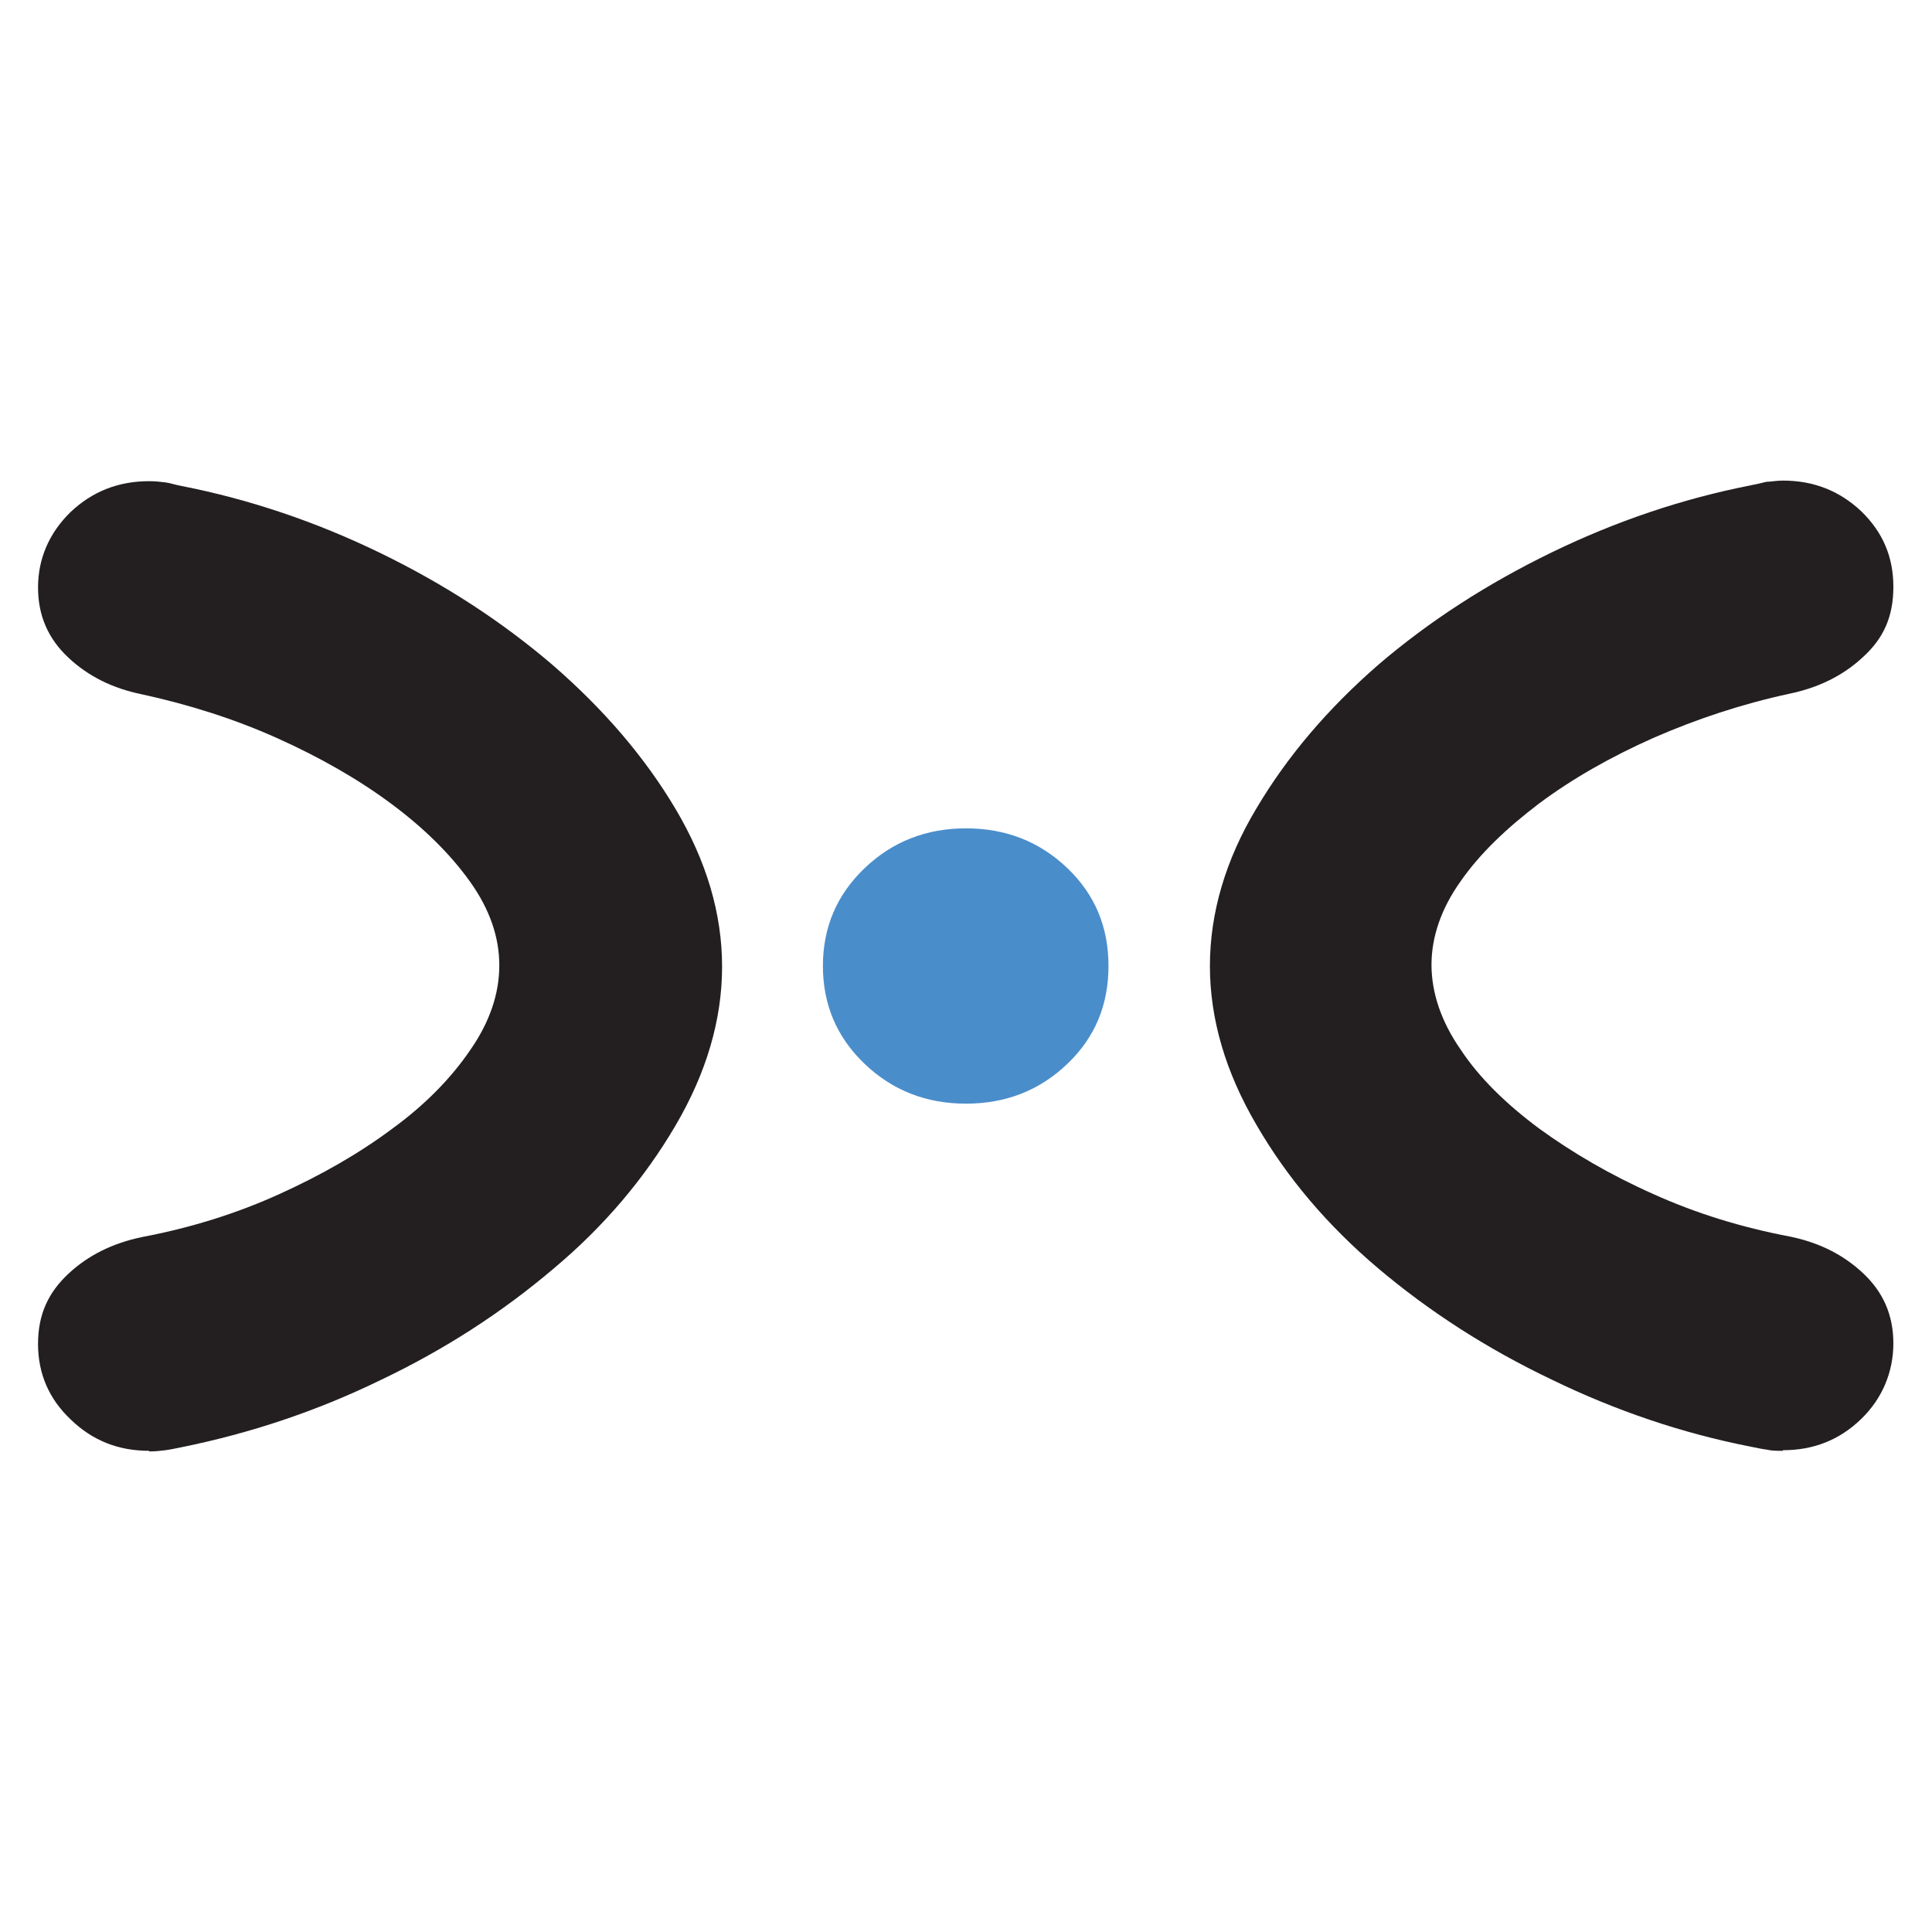
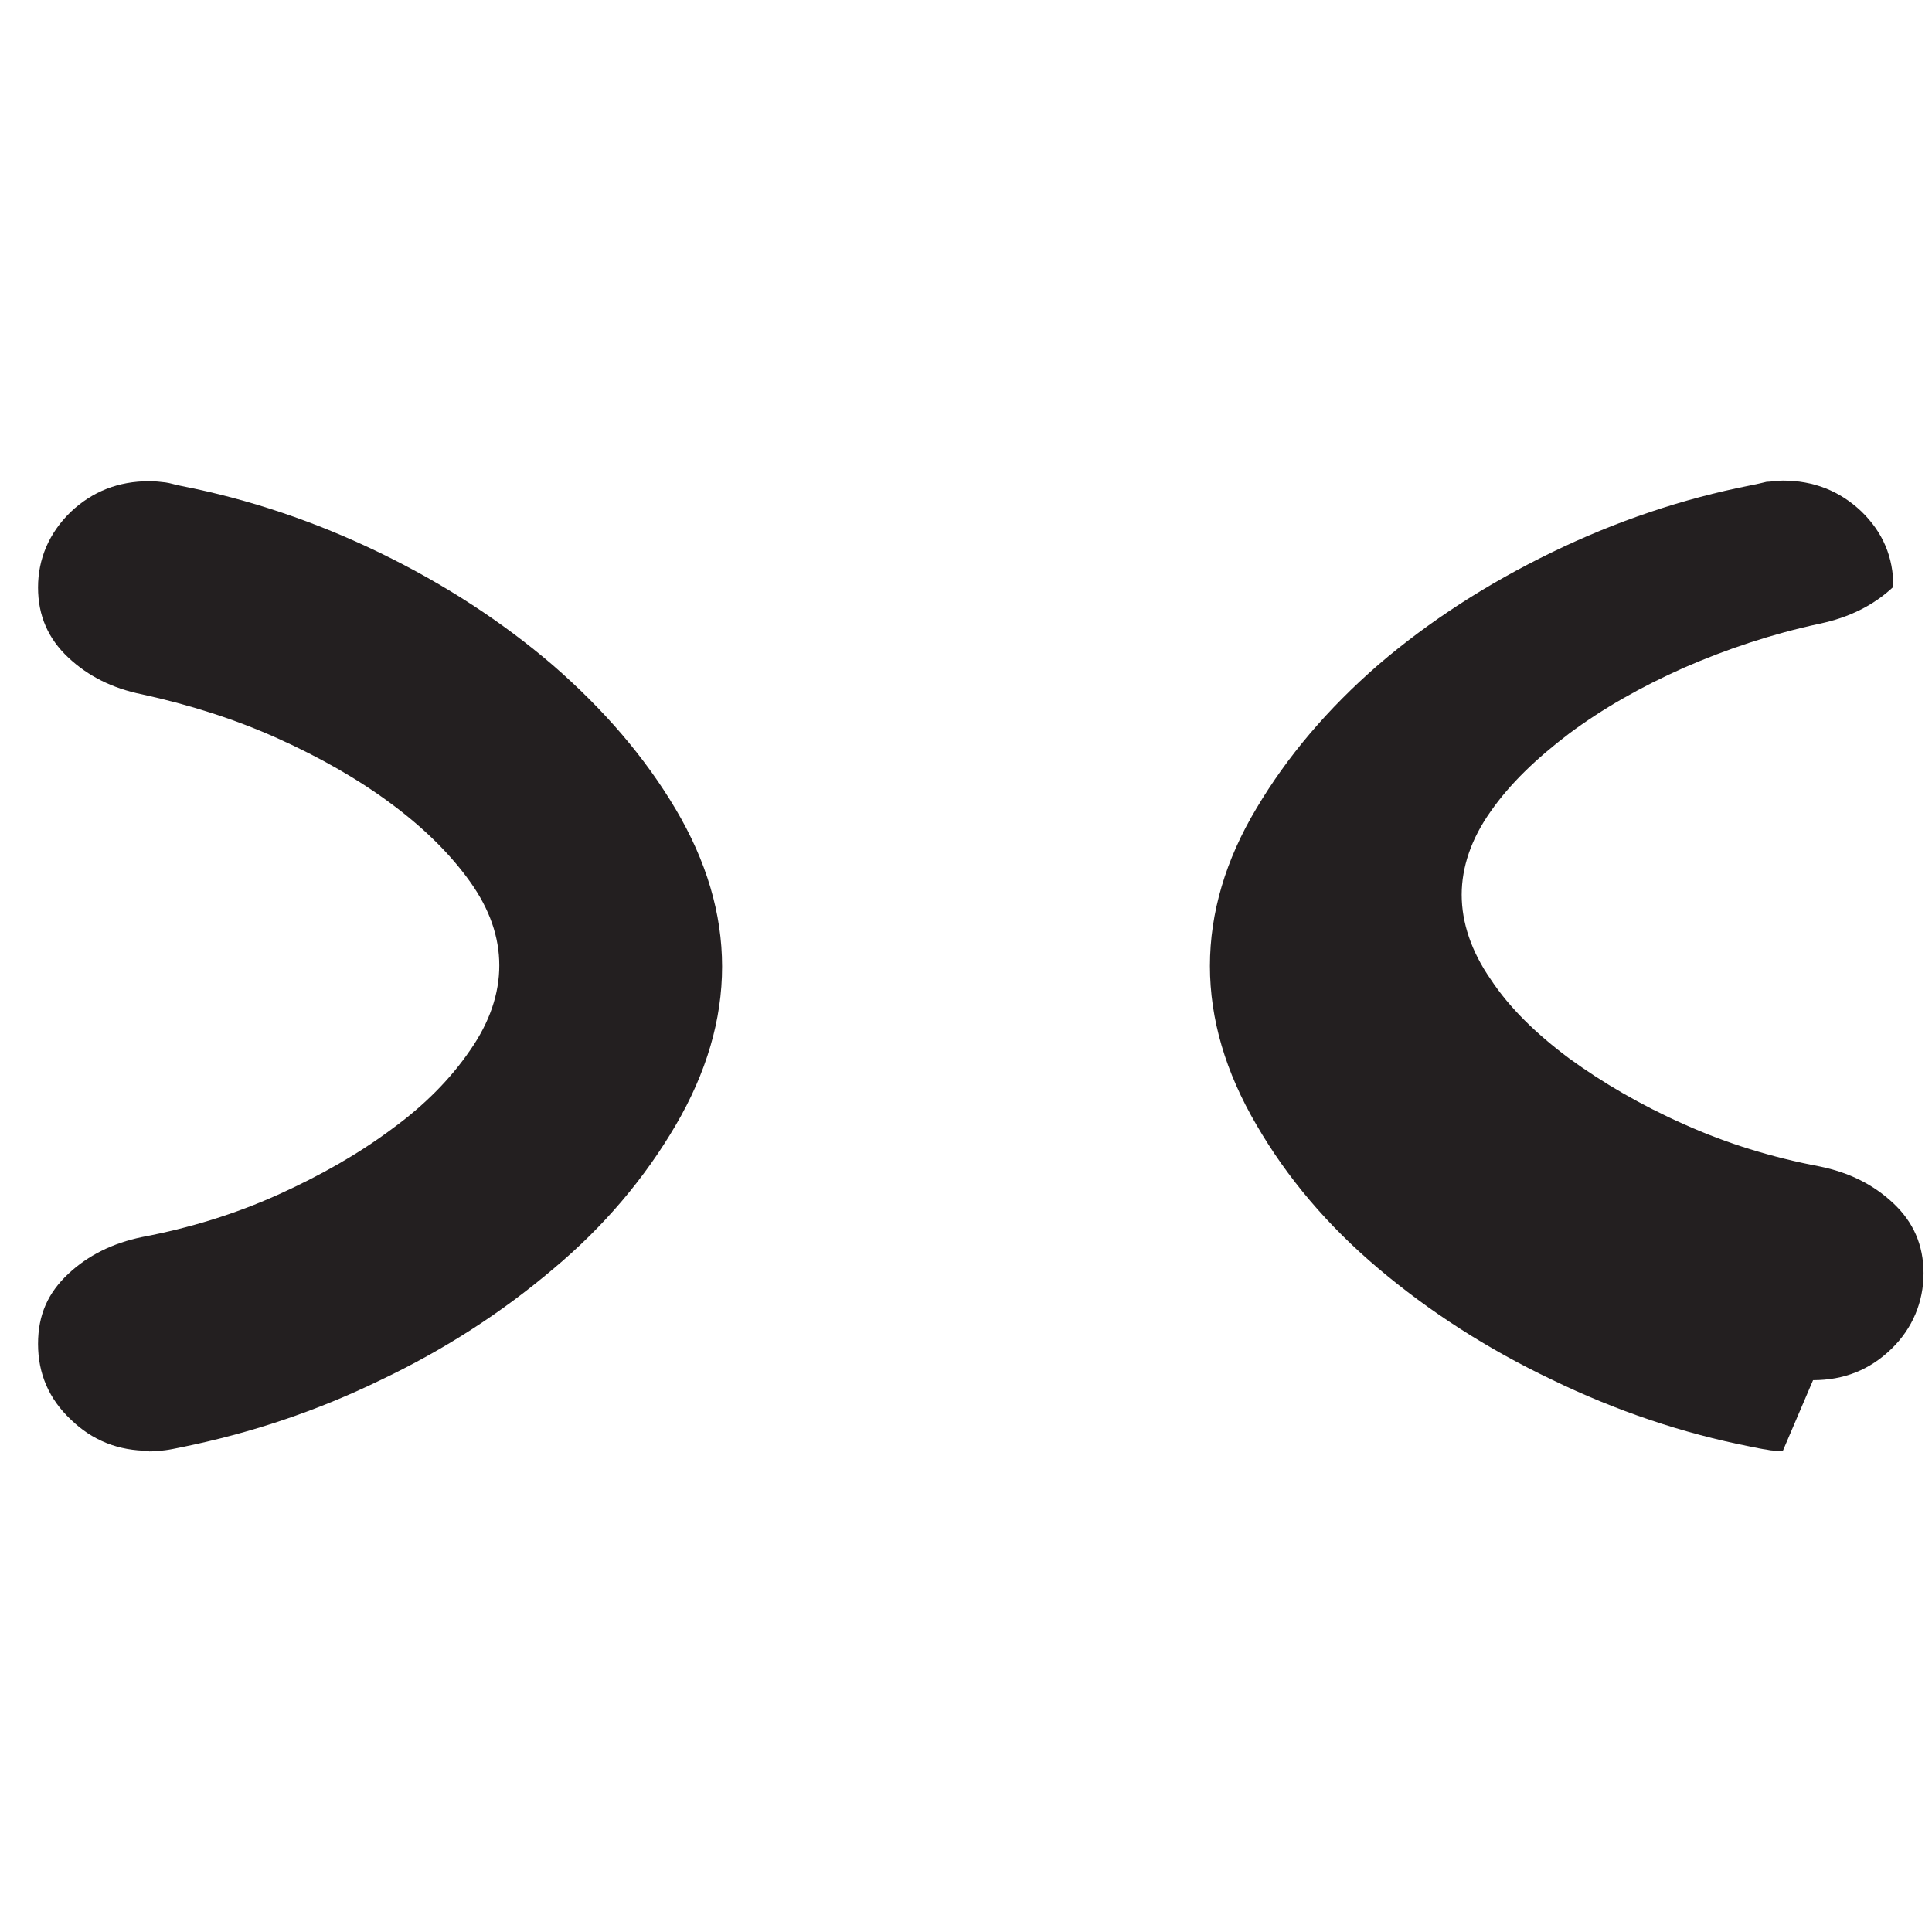
<svg xmlns="http://www.w3.org/2000/svg" version="1.1" viewBox="0 0 32 32">
  <defs>
    <style>
      .cls-1 {
        fill: #231f20;
      }

      .cls-2 {
        fill: #4a8dcb;
      }
    </style>
  </defs>
  <g>
    <g id="Layer_1">
      <g>
        <path class="cls-1" d="M2.47,24.03c-.51,0-.94-.17-1.3-.52-.36-.34-.54-.76-.54-1.25s.17-.85.5-1.16c.33-.31.74-.51,1.22-.61.79-.15,1.54-.38,2.25-.7.71-.32,1.34-.68,1.89-1.09.55-.4.98-.84,1.3-1.31.32-.46.48-.93.48-1.4s-.16-.93-.48-1.38c-.32-.45-.75-.88-1.3-1.29-.55-.41-1.18-.77-1.89-1.09-.71-.32-1.47-.56-2.25-.73-.49-.1-.89-.3-1.22-.61-.33-.31-.5-.69-.5-1.16s.18-.9.54-1.25c.36-.34.79-.51,1.3-.51.1,0,.19.01.27.02.08.01.16.04.27.06,1.12.22,2.22.59,3.29,1.11,1.07.52,2.02,1.14,2.86,1.86.84.73,1.52,1.52,2.03,2.38.51.86.77,1.73.77,2.61s-.26,1.76-.77,2.63c-.51.87-1.18,1.67-2.03,2.38-.85.72-1.79,1.33-2.86,1.84-1.07.52-2.16.88-3.29,1.11-.1.02-.19.04-.27.05-.08.01-.16.02-.27.02" />
-         <path class="cls-2" d="M13.63,16c0-.64.23-1.18.69-1.62.46-.44,1.02-.66,1.68-.66s1.22.22,1.68.66c.46.44.68.98.68,1.62s-.22,1.18-.68,1.62c-.46.44-1.02.66-1.68.66s-1.22-.22-1.68-.66c-.46-.44-.69-.98-.69-1.62" />
-         <path class="cls-1" d="M29.53,24.03c-.1,0-.19,0-.27-.02-.08-.01-.17-.03-.27-.05-1.12-.22-2.22-.59-3.29-1.11-1.07-.51-2.03-1.13-2.87-1.84-.84-.71-1.51-1.5-2.02-2.38-.51-.87-.77-1.75-.77-2.63s.26-1.76.77-2.61c.51-.86,1.18-1.65,2.02-2.38.84-.72,1.8-1.34,2.87-1.86,1.07-.52,2.17-.89,3.29-1.11.1-.02.19-.04.27-.06.07,0,.16-.02.27-.02.51,0,.94.17,1.3.51.36.35.53.76.53,1.25s-.16.85-.5,1.16c-.33.31-.74.51-1.22.61-.79.17-1.54.42-2.25.73-.72.32-1.35.68-1.9,1.09-.54.41-.98.83-1.3,1.29-.32.45-.48.92-.48,1.38s.16.94.48,1.4c.31.47.75.9,1.3,1.31.55.4,1.18.77,1.9,1.09.71.32,1.46.55,2.25.7.49.1.89.3,1.22.61.33.31.5.69.5,1.16s-.18.91-.53,1.25c-.36.35-.79.52-1.3.52" />
+         <path class="cls-1" d="M29.53,24.03c-.1,0-.19,0-.27-.02-.08-.01-.17-.03-.27-.05-1.12-.22-2.22-.59-3.29-1.11-1.07-.51-2.03-1.13-2.87-1.84-.84-.71-1.51-1.5-2.02-2.38-.51-.87-.77-1.75-.77-2.63s.26-1.76.77-2.61c.51-.86,1.18-1.65,2.02-2.38.84-.72,1.8-1.34,2.87-1.86,1.07-.52,2.17-.89,3.29-1.11.1-.02.19-.04.27-.06.07,0,.16-.02.27-.02.51,0,.94.17,1.3.51.36.35.53.76.53,1.25c-.33.31-.74.51-1.22.61-.79.17-1.54.42-2.25.73-.72.32-1.35.68-1.9,1.09-.54.41-.98.83-1.3,1.29-.32.45-.48.92-.48,1.38s.16.94.48,1.4c.31.47.75.9,1.3,1.31.55.4,1.18.77,1.9,1.09.71.32,1.46.55,2.25.7.49.1.89.3,1.22.61.33.31.5.69.5,1.16s-.18.91-.53,1.25c-.36.35-.79.52-1.3.52" />
      </g>
    </g>
  </g>
</svg>